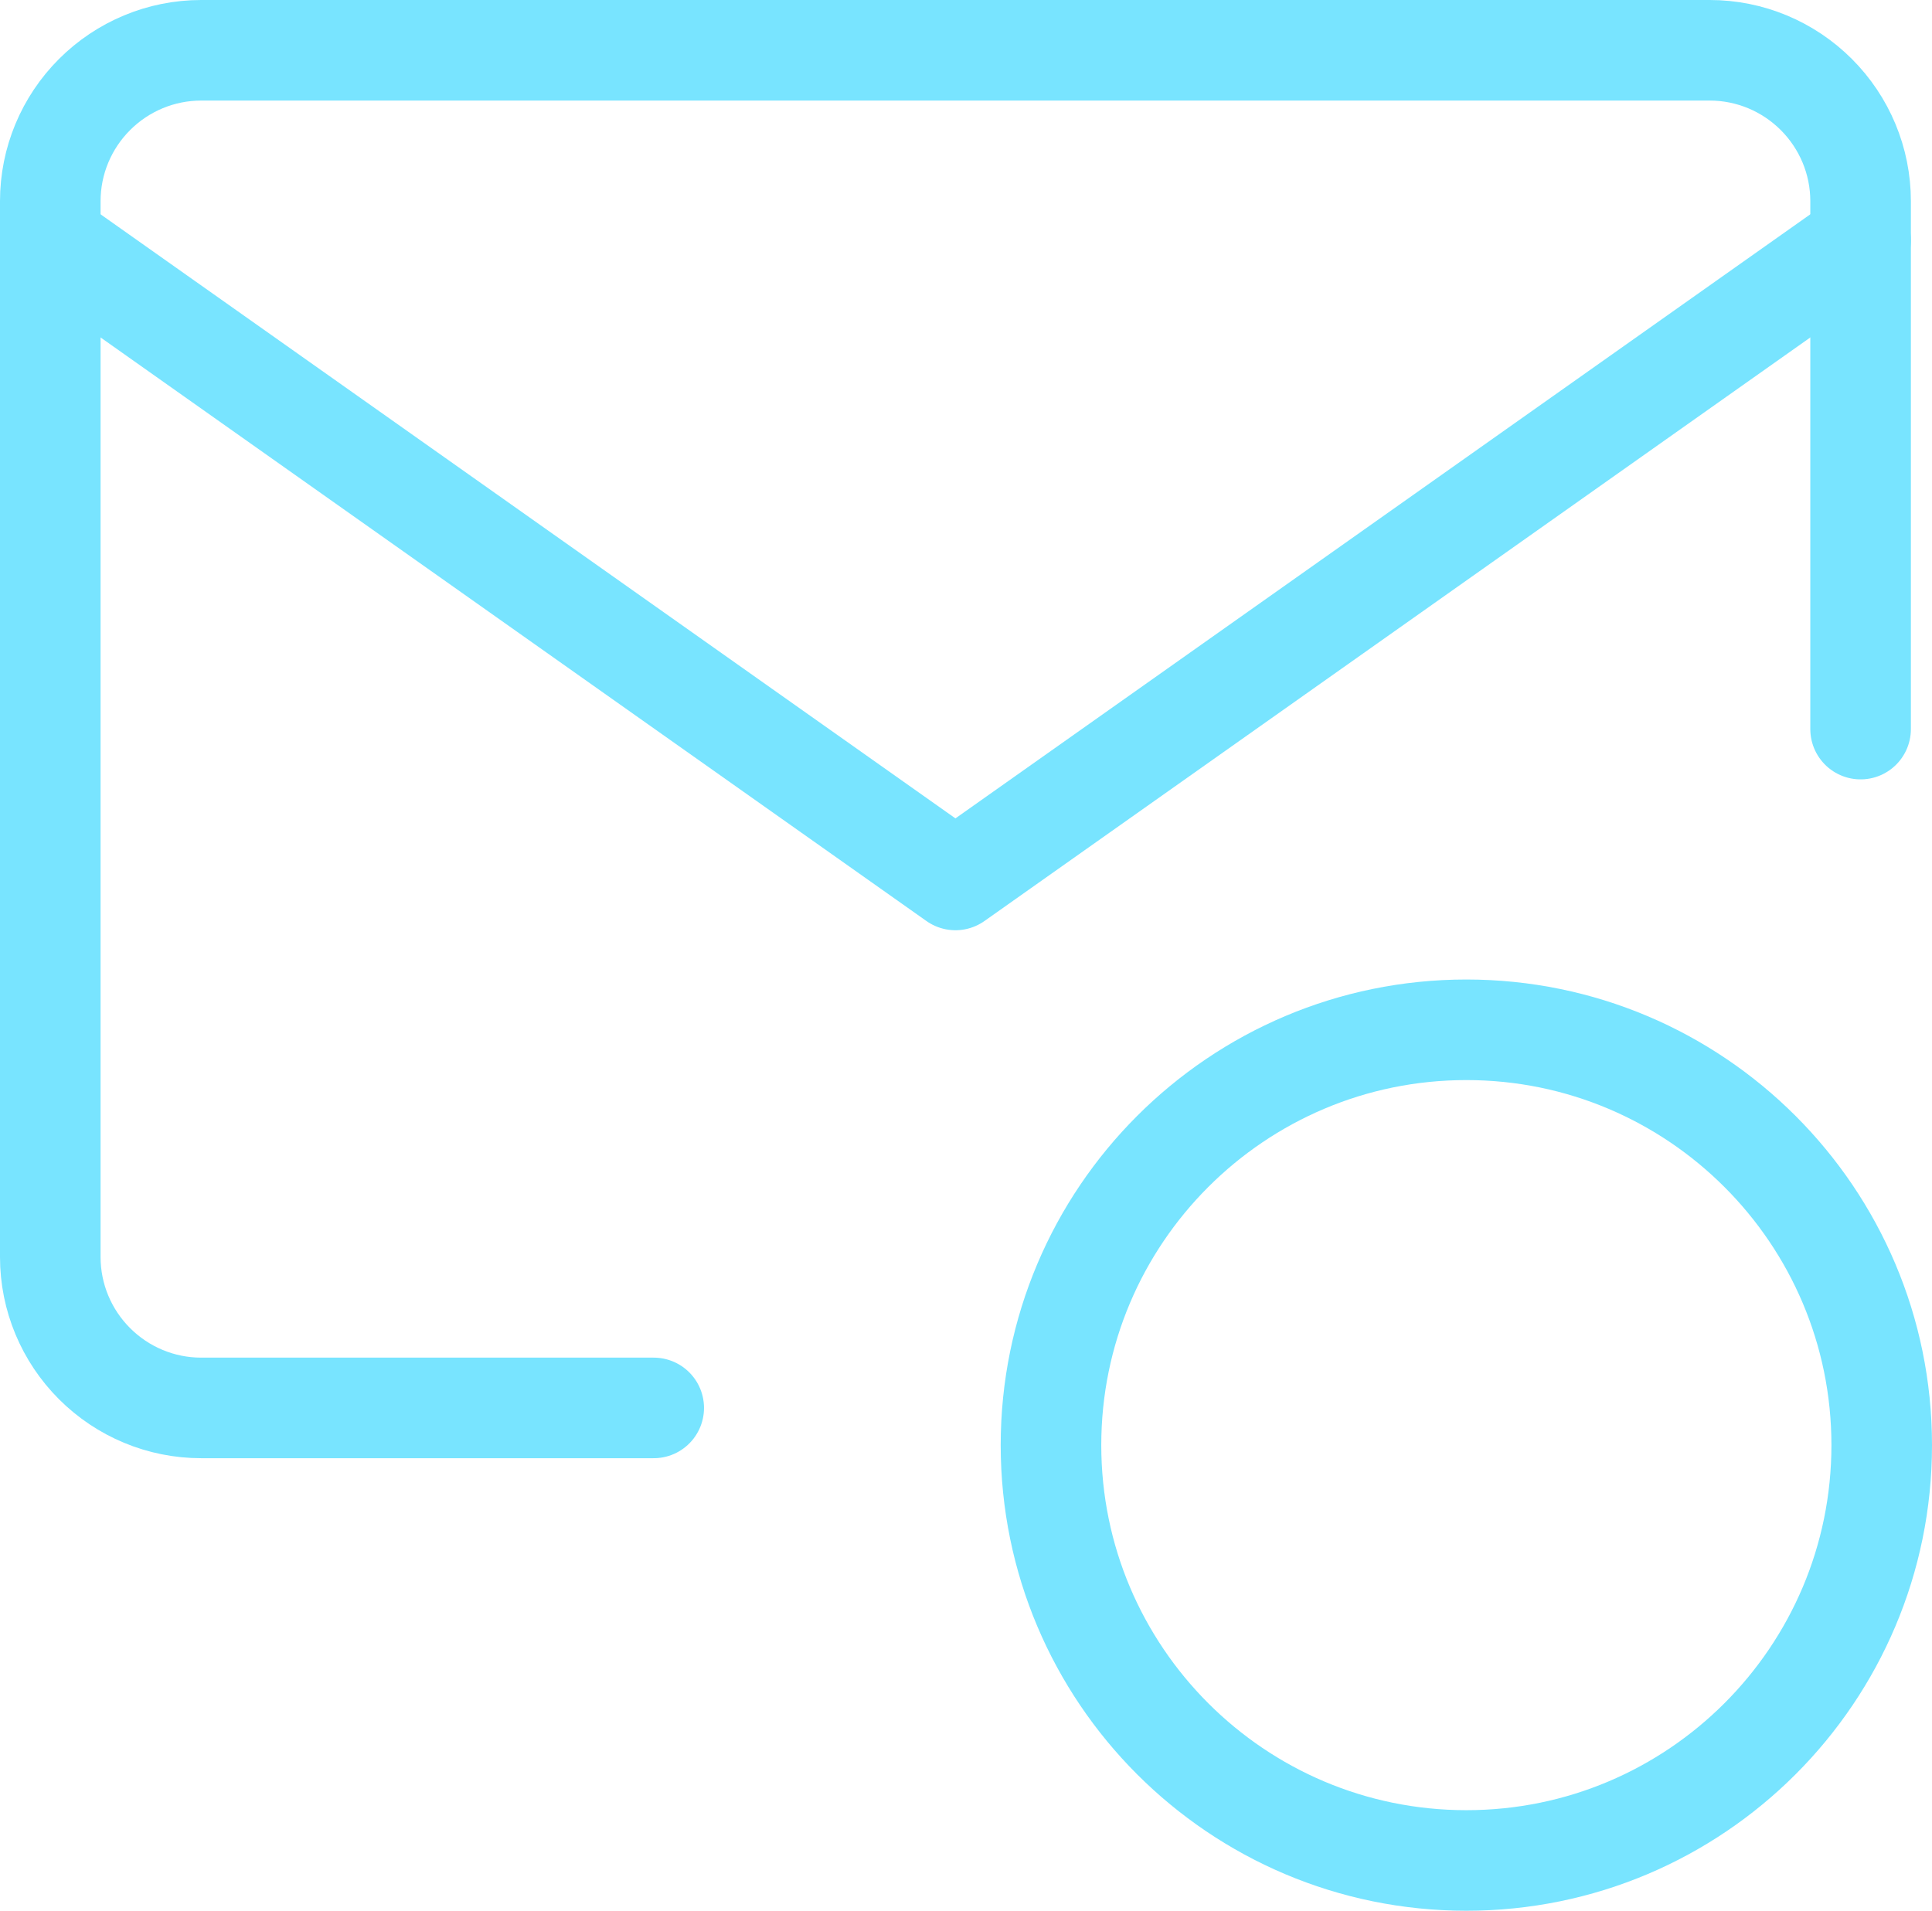
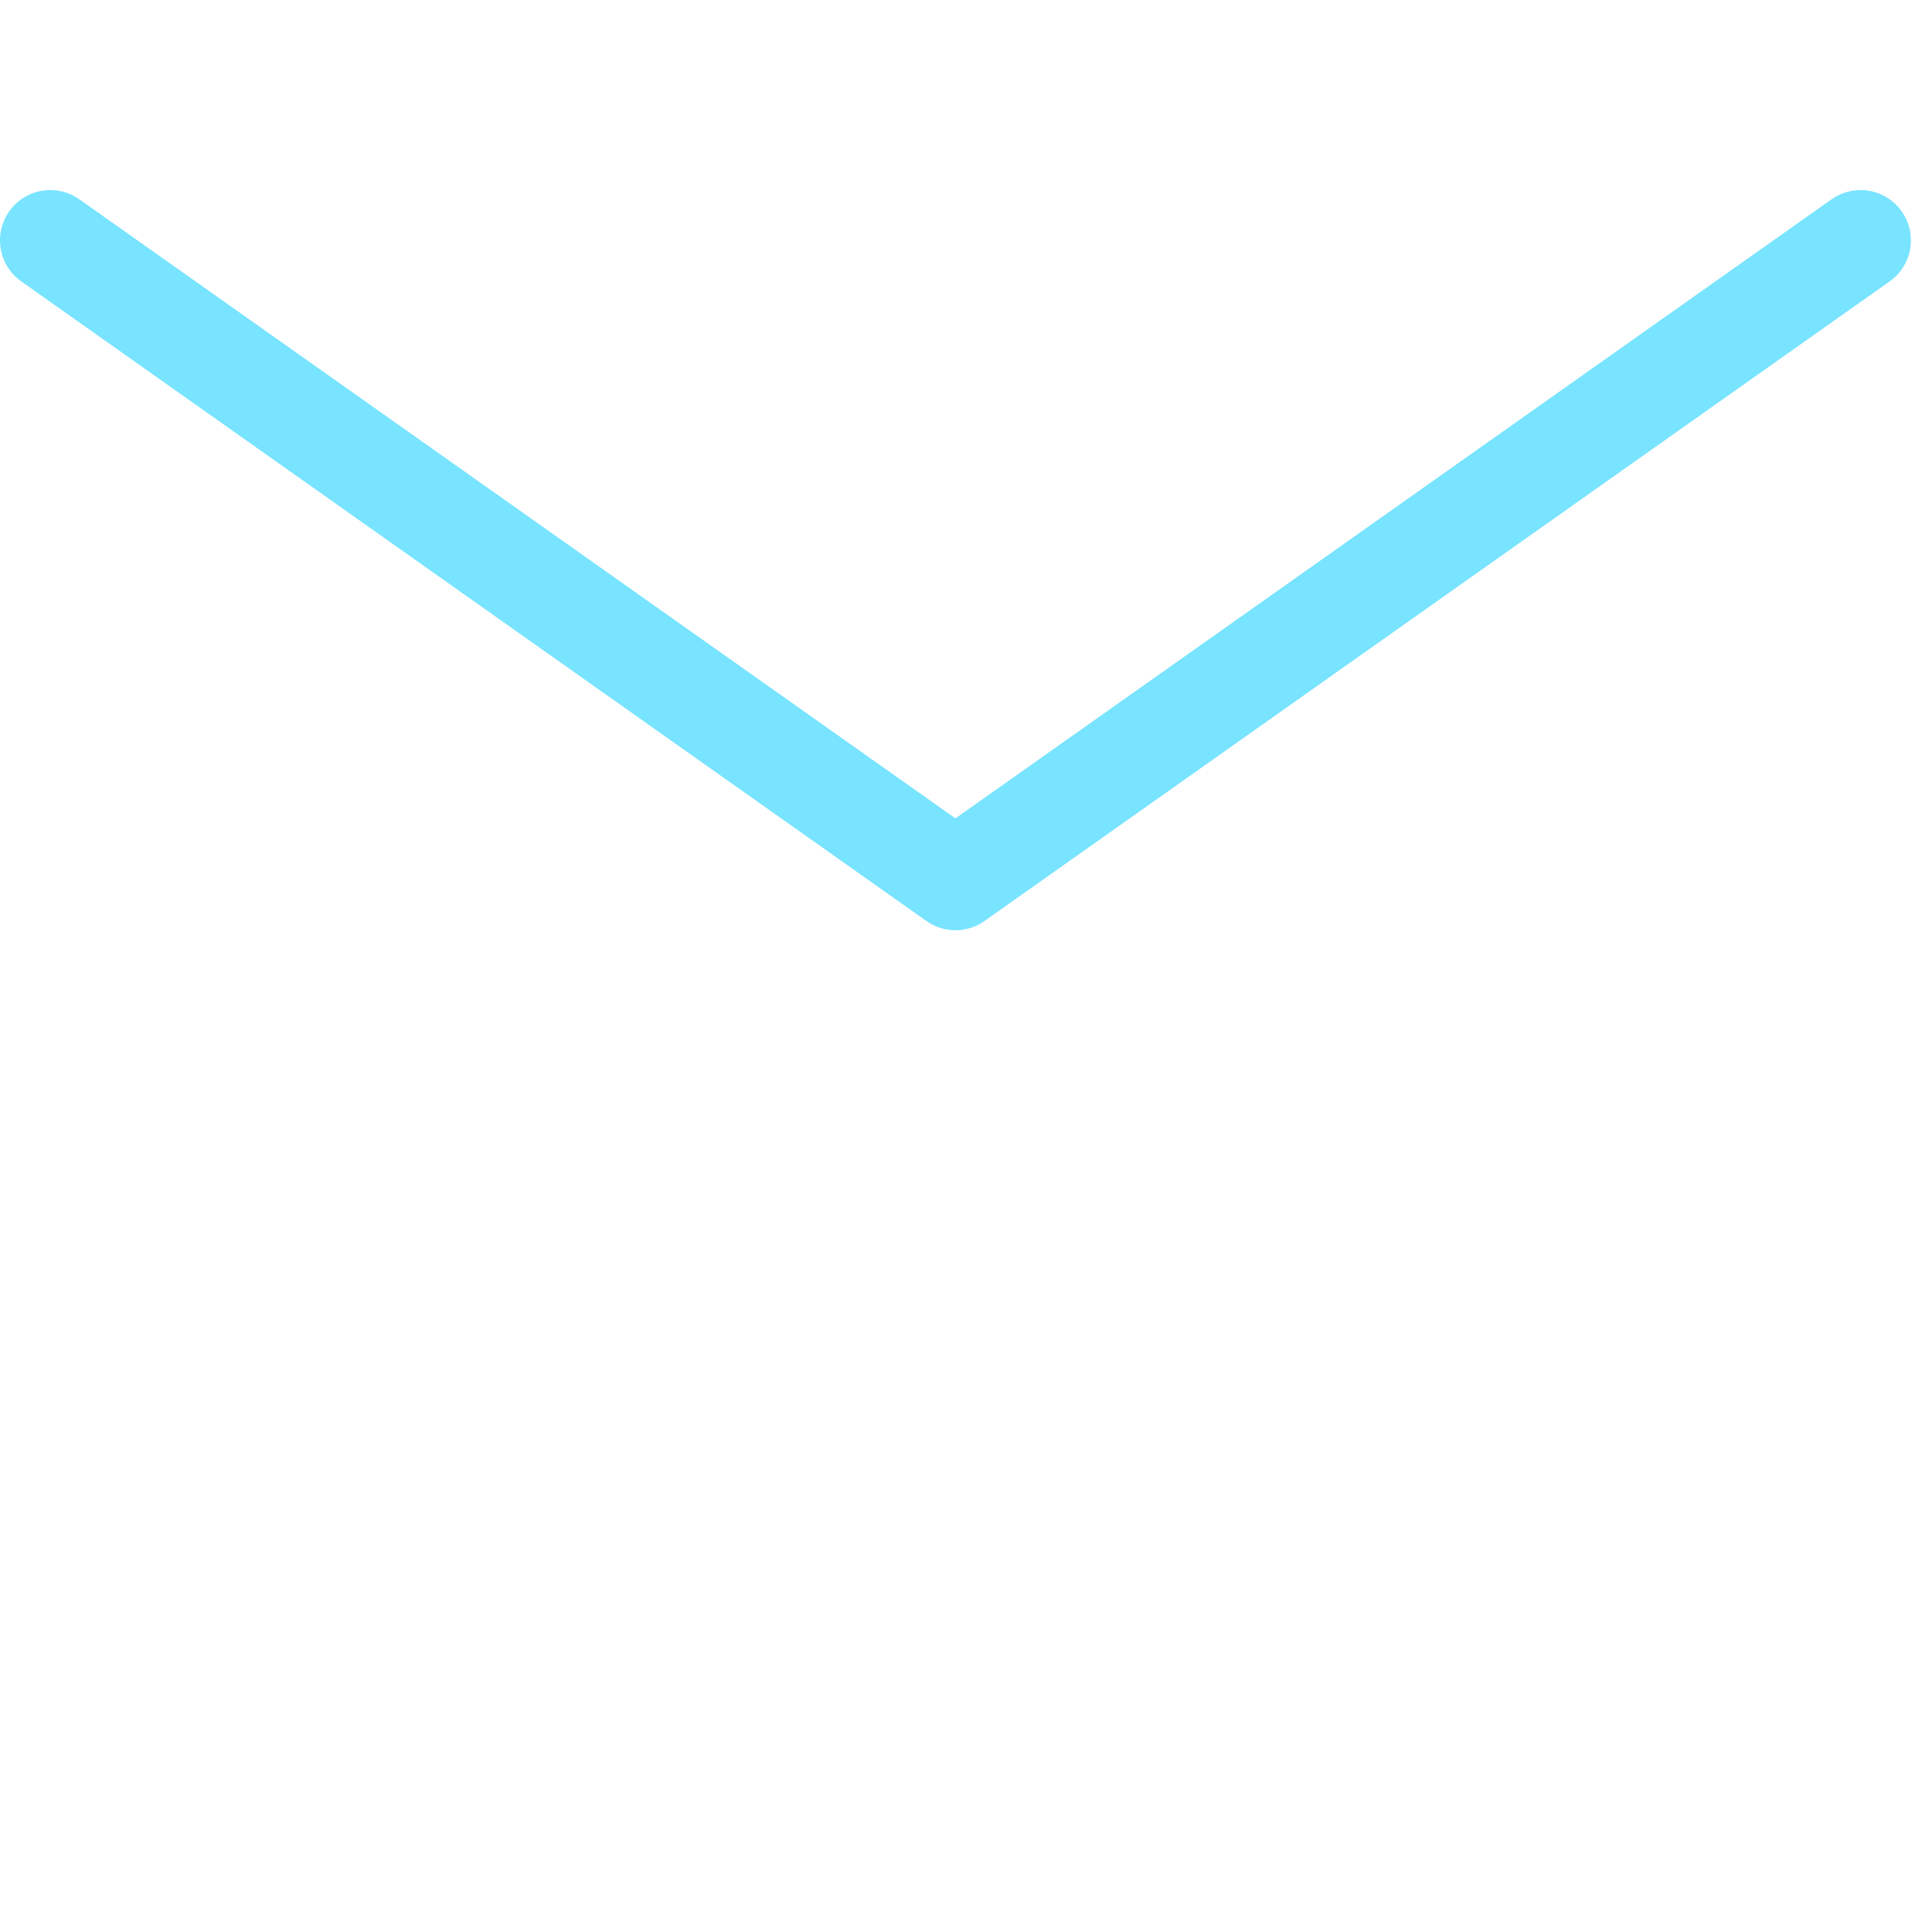
<svg xmlns="http://www.w3.org/2000/svg" id="Layer_1" data-name="Layer 1" viewBox="0 0 192.1 190">
  <defs>
    <style>
      .cls-1 {
        fill: none;
        stroke: #78e4ff;
        stroke-linecap: round;
        stroke-linejoin: round;
        stroke-width: 10px;
      }
    </style>
  </defs>
-   <path class="cls-1" d="m145.8,185c22.8,0,41.3-18.5,41.3-41.3s-18.5-41.3-41.3-41.3-41.3,18.5-41.3,41.3,18.5,41.3,41.3,41.3Z" />
-   <path class="cls-1" d="m65,140H20c-4,0-7.8-1.6-10.6-4.4-2.8-2.8-4.4-6.6-4.4-10.6V20c0-4,1.6-7.8,4.4-10.6,2.8-2.8,6.6-4.4,10.6-4.4h150c4,0,7.8,1.6,10.6,4.4s4.4,6.6,4.4,10.6v52.5" />
  <path class="cls-1" d="m5,23.9l90,63.6,90-63.6" />
</svg>